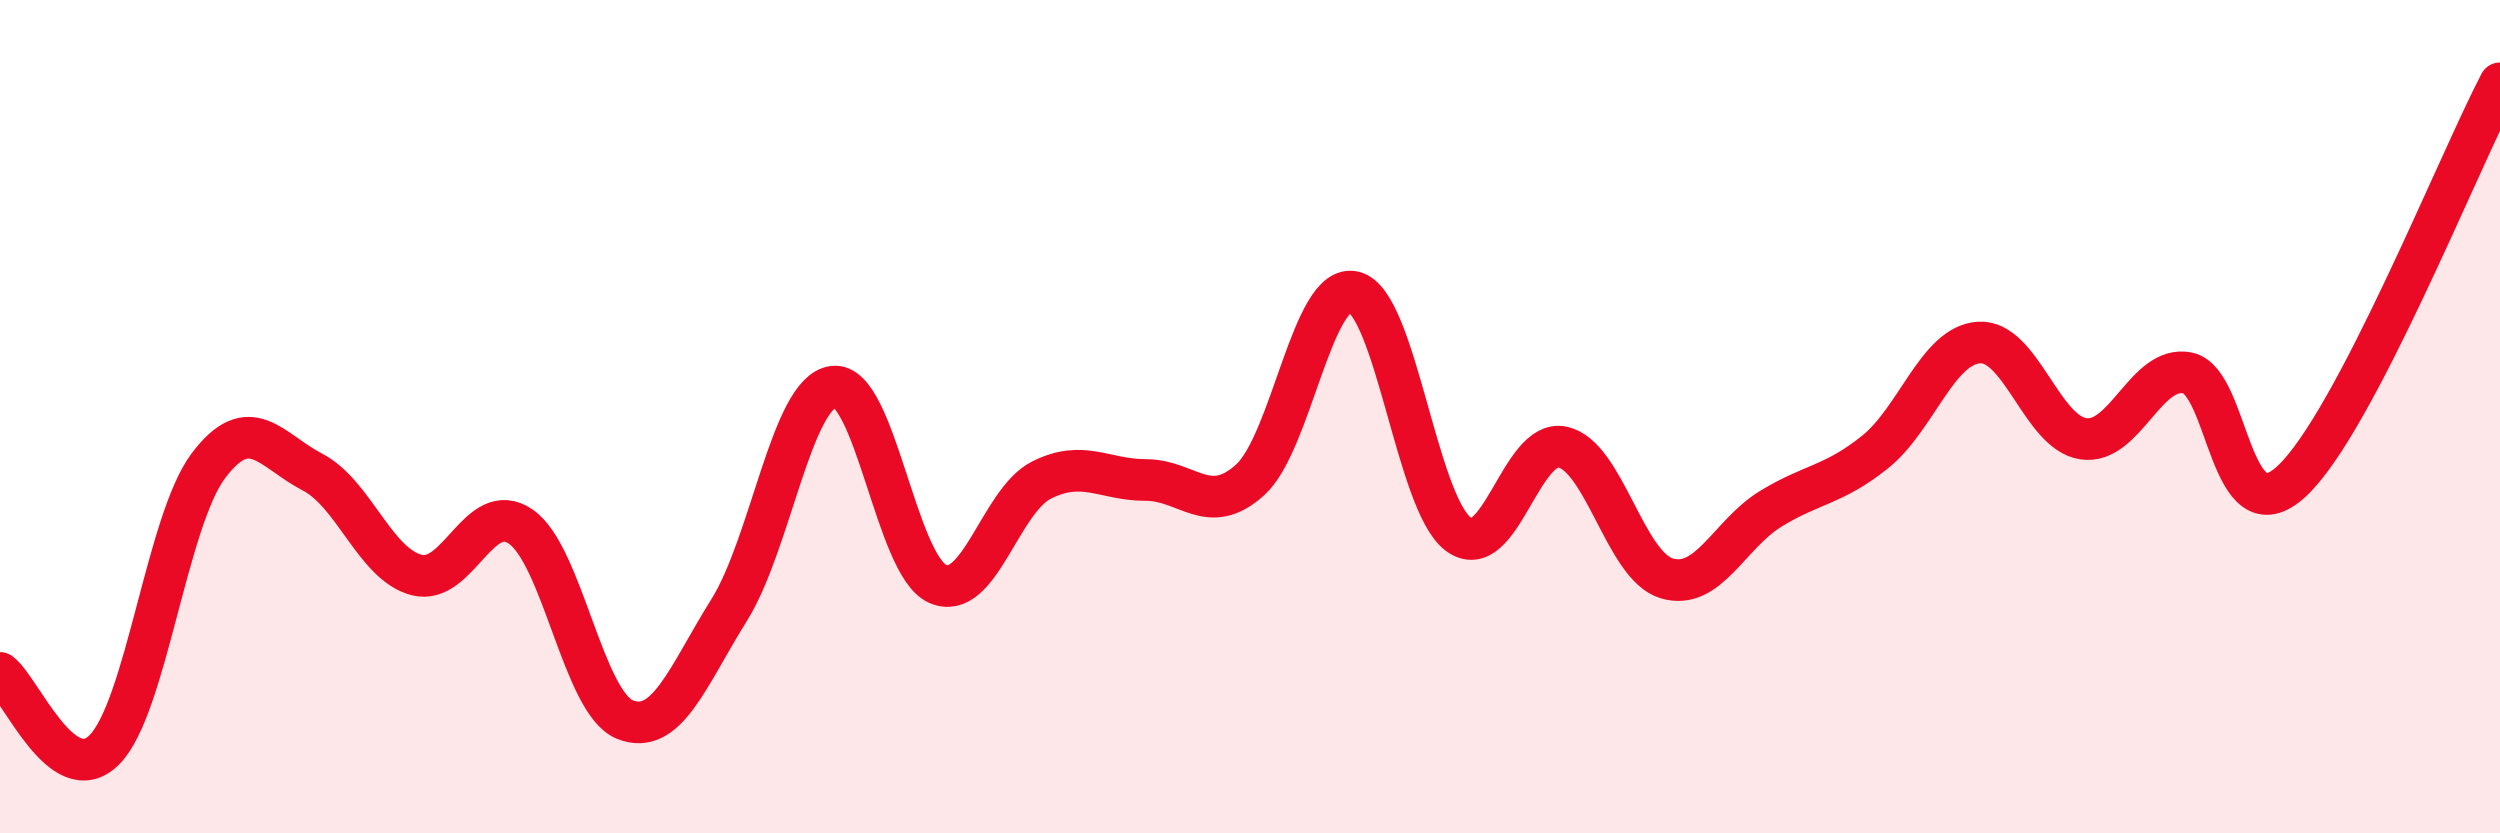
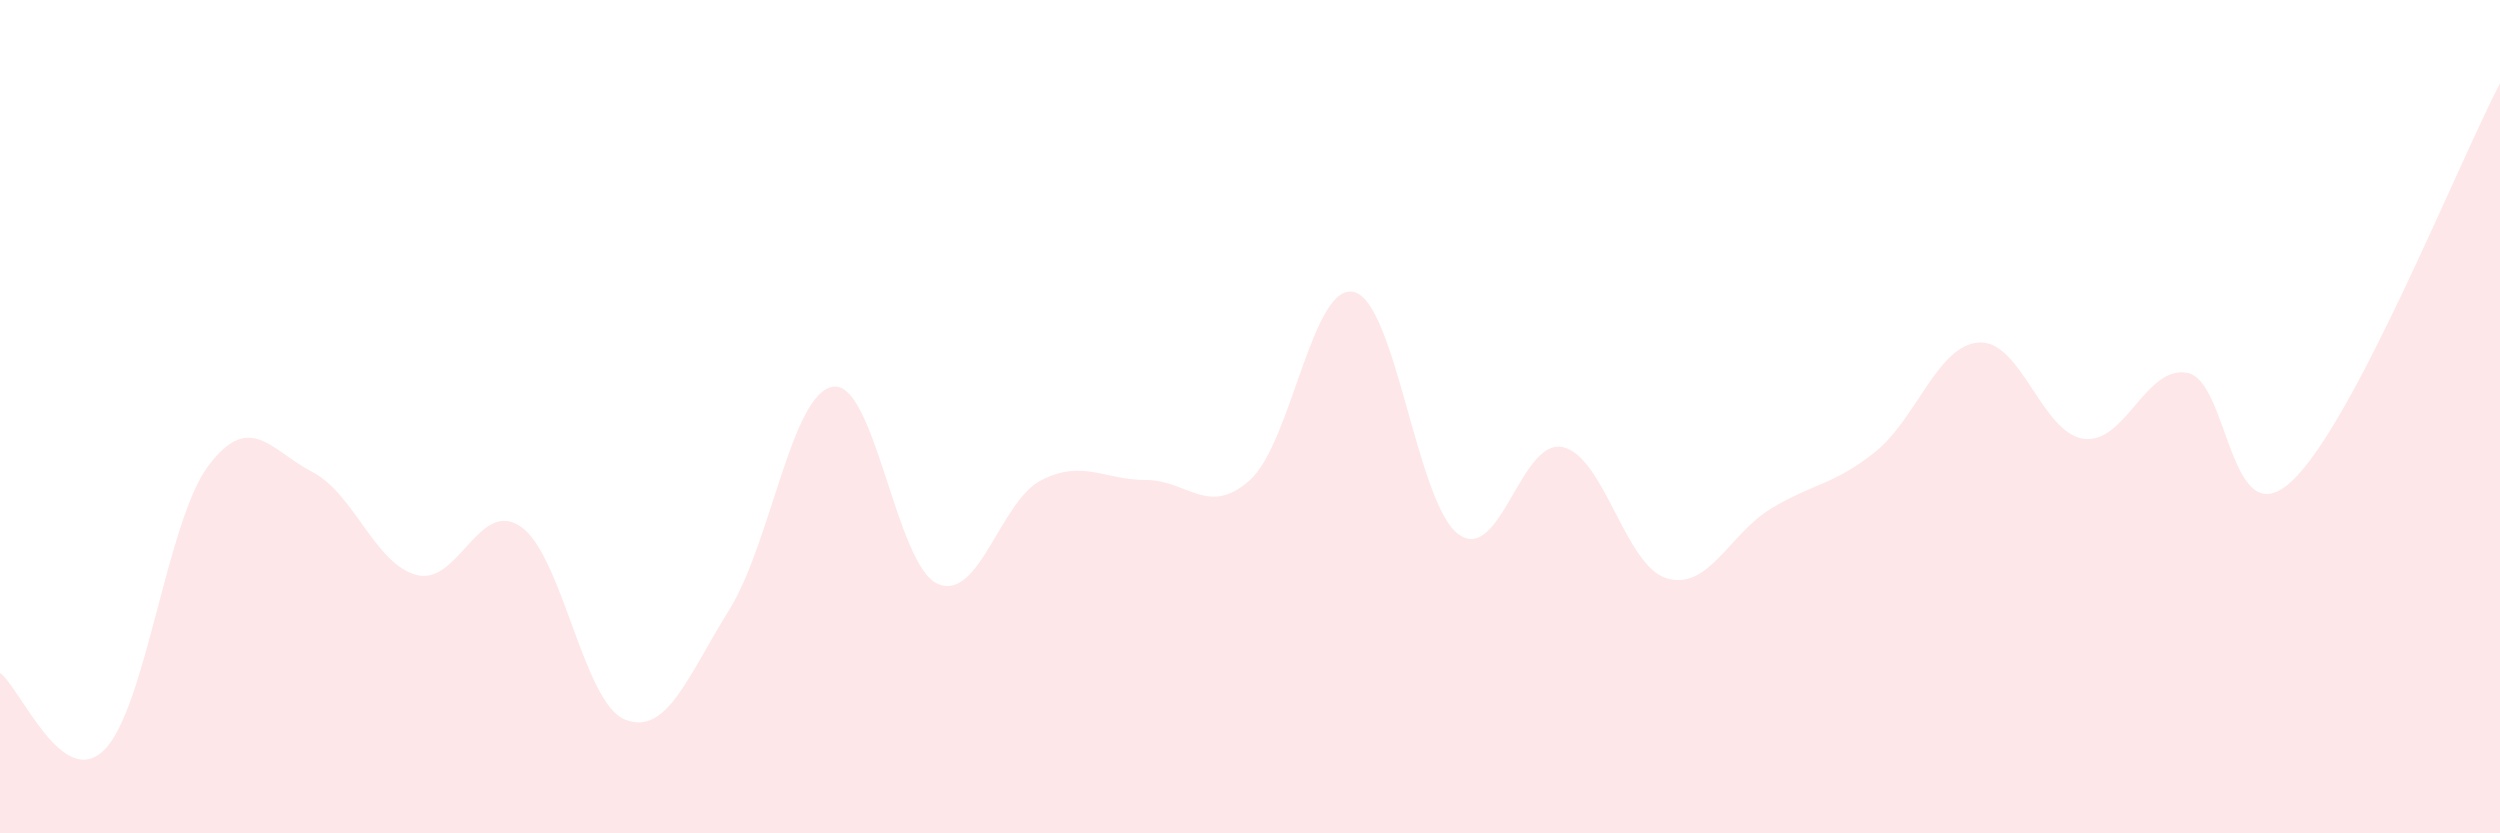
<svg xmlns="http://www.w3.org/2000/svg" width="60" height="20" viewBox="0 0 60 20">
  <path d="M 0,16.15 C 0.5,16.52 1.5,18.99 2.5,18 C 3.5,17.01 4,12.51 5,11.18 C 6,9.85 6.5,10.81 7.5,11.33 C 8.5,11.85 9,13.54 10,13.8 C 11,14.06 11.5,11.95 12.5,12.64 C 13.5,13.33 14,16.87 15,17.27 C 16,17.67 16.5,16.24 17.5,14.64 C 18.5,13.04 19,9.41 20,9.28 C 21,9.15 21.5,13.56 22.5,14.01 C 23.5,14.46 24,12.02 25,11.52 C 26,11.02 26.5,11.52 27.5,11.52 C 28.5,11.52 29,12.42 30,11.52 C 31,10.62 31.5,6.75 32.5,7.01 C 33.5,7.27 34,12.08 35,12.82 C 36,13.56 36.5,10.52 37.5,10.73 C 38.5,10.94 39,13.58 40,13.88 C 41,14.18 41.5,12.82 42.5,12.21 C 43.5,11.6 44,11.65 45,10.85 C 46,10.05 46.5,8.28 47.5,8.22 C 48.5,8.16 49,10.38 50,10.53 C 51,10.68 51.5,8.75 52.5,8.95 C 53.5,9.15 53.5,12.94 55,11.55 C 56.5,10.16 59,3.91 60,2L60 20L0 20Z" fill="#EB0A25" opacity="0.1" stroke-linecap="round" stroke-linejoin="round" />
-   <path d="M 0,16.15 C 0.5,16.52 1.5,18.99 2.5,18 C 3.5,17.01 4,12.51 5,11.18 C 6,9.85 6.5,10.81 7.5,11.33 C 8.5,11.85 9,13.54 10,13.8 C 11,14.06 11.5,11.95 12.5,12.64 C 13.5,13.33 14,16.87 15,17.27 C 16,17.67 16.5,16.24 17.5,14.64 C 18.5,13.04 19,9.41 20,9.28 C 21,9.15 21.5,13.56 22.5,14.01 C 23.5,14.46 24,12.02 25,11.52 C 26,11.02 26.5,11.52 27.5,11.52 C 28.5,11.52 29,12.42 30,11.52 C 31,10.62 31.5,6.75 32.5,7.01 C 33.5,7.27 34,12.08 35,12.82 C 36,13.56 36.5,10.52 37.5,10.73 C 38.5,10.94 39,13.58 40,13.88 C 41,14.18 41.5,12.82 42.5,12.21 C 43.5,11.6 44,11.65 45,10.85 C 46,10.05 46.5,8.28 47.5,8.22 C 48.5,8.16 49,10.38 50,10.53 C 51,10.68 51.5,8.75 52.5,8.95 C 53.5,9.15 53.5,12.94 55,11.55 C 56.5,10.16 59,3.91 60,2" stroke="#EB0A25" stroke-width="1" fill="none" stroke-linecap="round" stroke-linejoin="round" />
</svg>